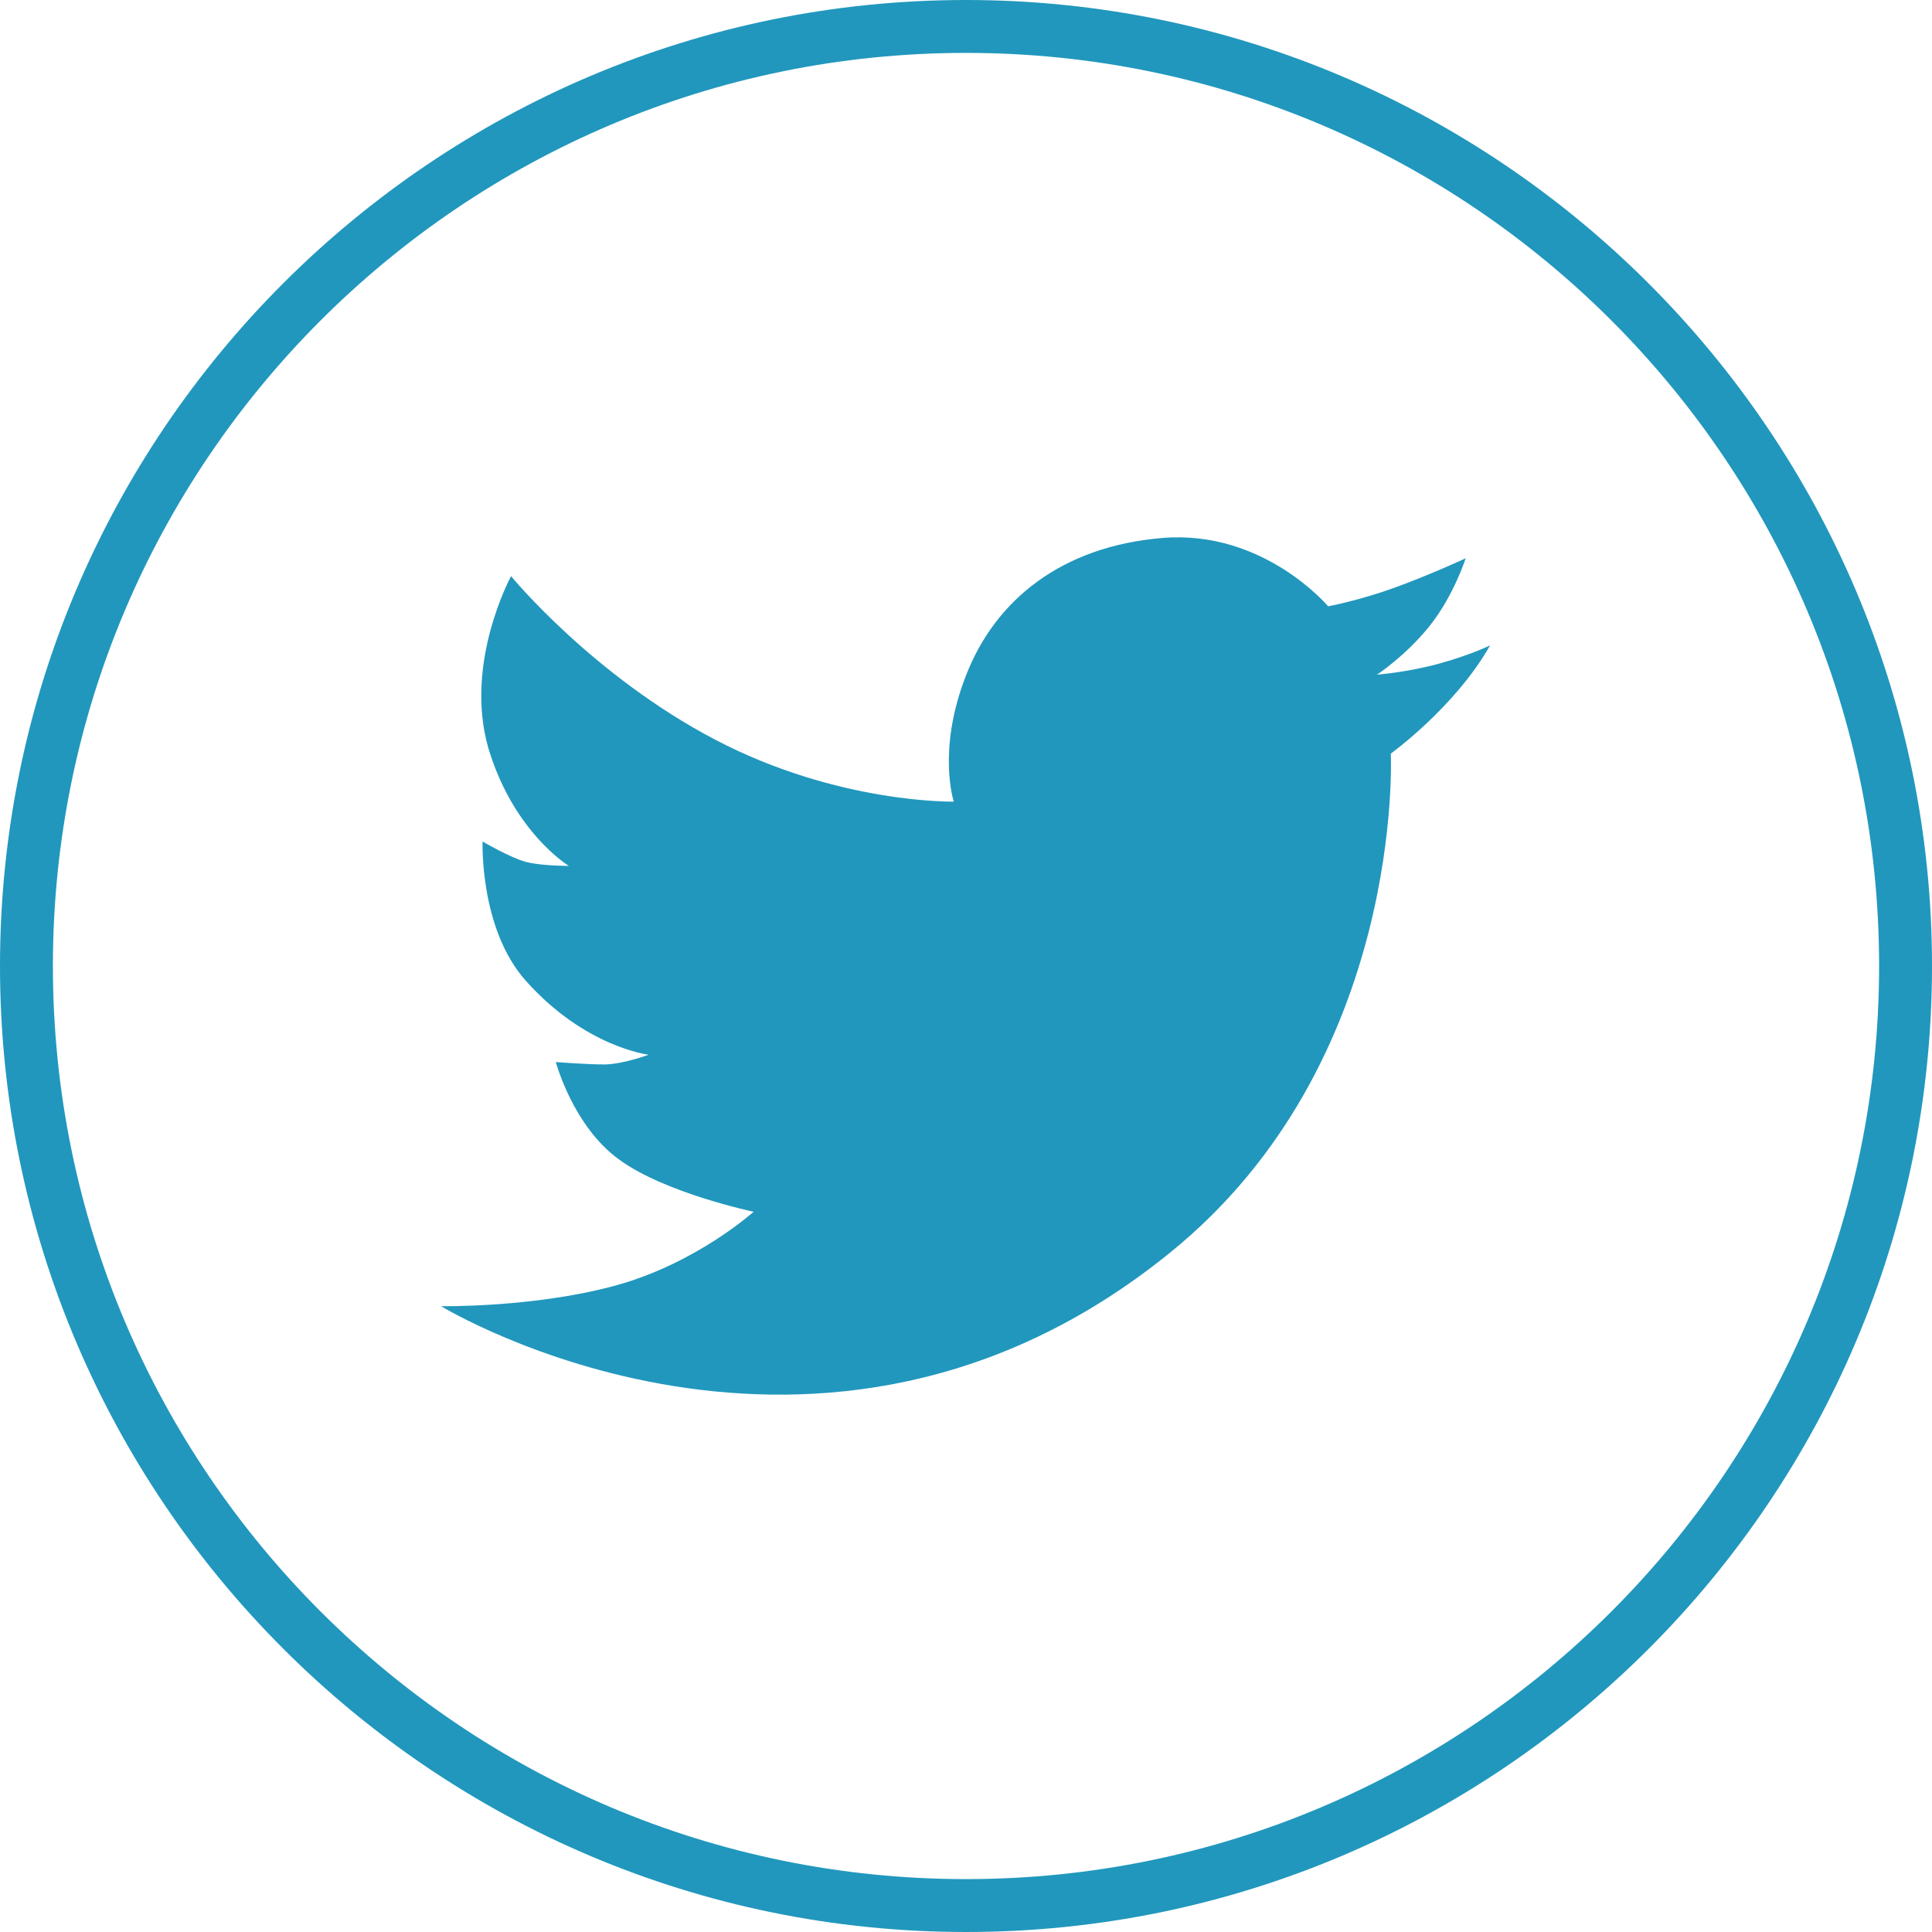
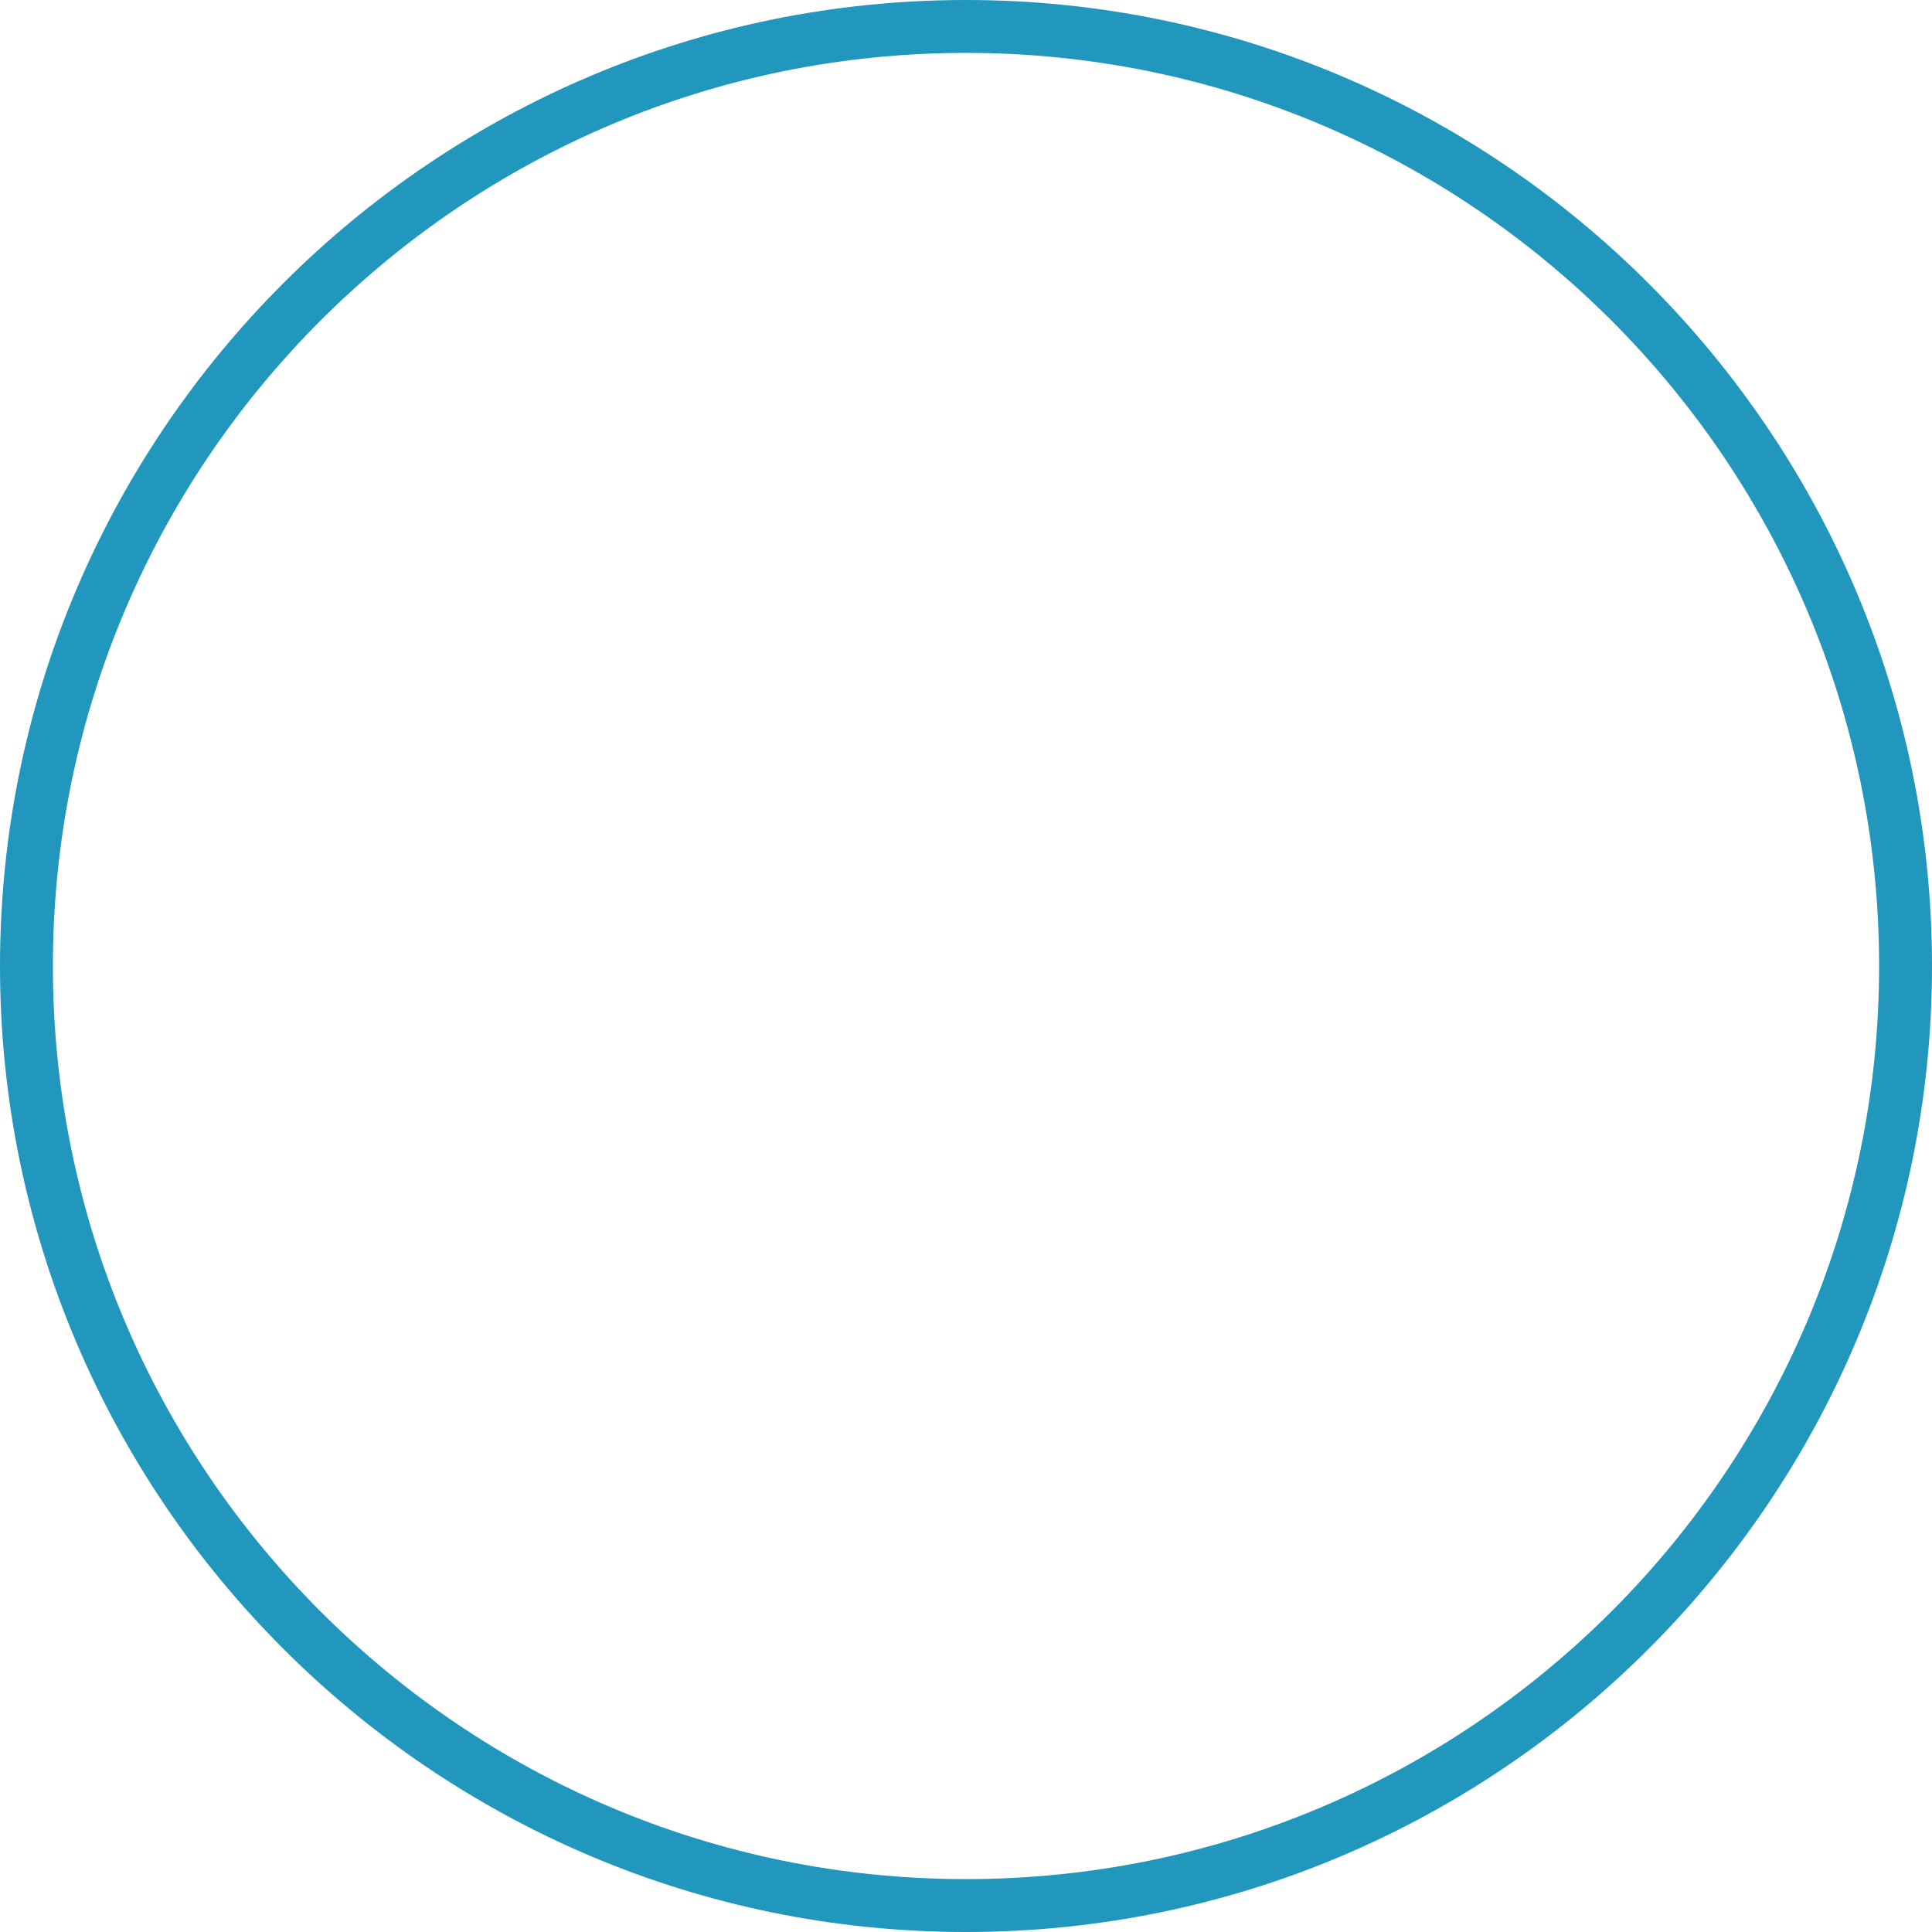
<svg xmlns="http://www.w3.org/2000/svg" fill="#2197bd" height="237.4" preserveAspectRatio="xMidYMid meet" version="1" viewBox="0.0 0.0 237.4 237.4" width="237.4" zoomAndPan="magnify">
  <g id="change1_1">
-     <path d="M170.9,92.6c0,0,1.8,37.9-27.1,61.3c-43.1,35-89.6,6.6-89.6,6.6s11.3,0.2,21.3-2.5c10-2.7,17.1-9.1,17.1-9.1 s-10.9-2.3-16.5-6.4c-5.7-4.1-7.8-12-7.8-12s3.7,0.3,6.1,0.3c2.4-0.1,5.3-1.2,5.3-1.2s-7.8-0.9-15.1-9.1 c-5.7-6.4-5.3-17.1-5.3-17.1s3.4,2,5.3,2.5c1.8,0.5,5.3,0.5,5.3,0.5s-6.8-4.1-9.9-14.5c-3-10.5,2.8-21.1,2.8-21.1 S72.8,83,87.9,90.9c15.1,7.9,29.3,7.6,29.3,7.6s-2.1-6.3,1.5-15.5c3.6-9.3,11.8-15.9,24.2-16.9c12.4-1,20.3,8.4,20.3,8.4 s3.8-0.7,8.2-2.3c4.4-1.6,8.7-3.6,8.7-3.6s-1.5,4.7-4.5,8.4c-3,3.7-6.4,5.9-6.4,5.9s3.9-0.3,7.8-1.4c3.9-1.1,6.1-2.2,6.1-2.2 C178.8,86.9,170.9,92.6,170.9,92.6z" />
    <path d="M118.7,237.4C53.3,237.4,0,184.2,0,118.7S53.3,0,118.7,0s118.7,53.3,118.7,118.7S184.2,237.4,118.7,237.4z M118.7,6.5 C56.8,6.5,6.5,56.8,6.5,118.7s50.3,112.2,112.2,112.2s112.2-50.3,112.2-112.2S180.6,6.5,118.7,6.5z" />
  </g>
</svg>